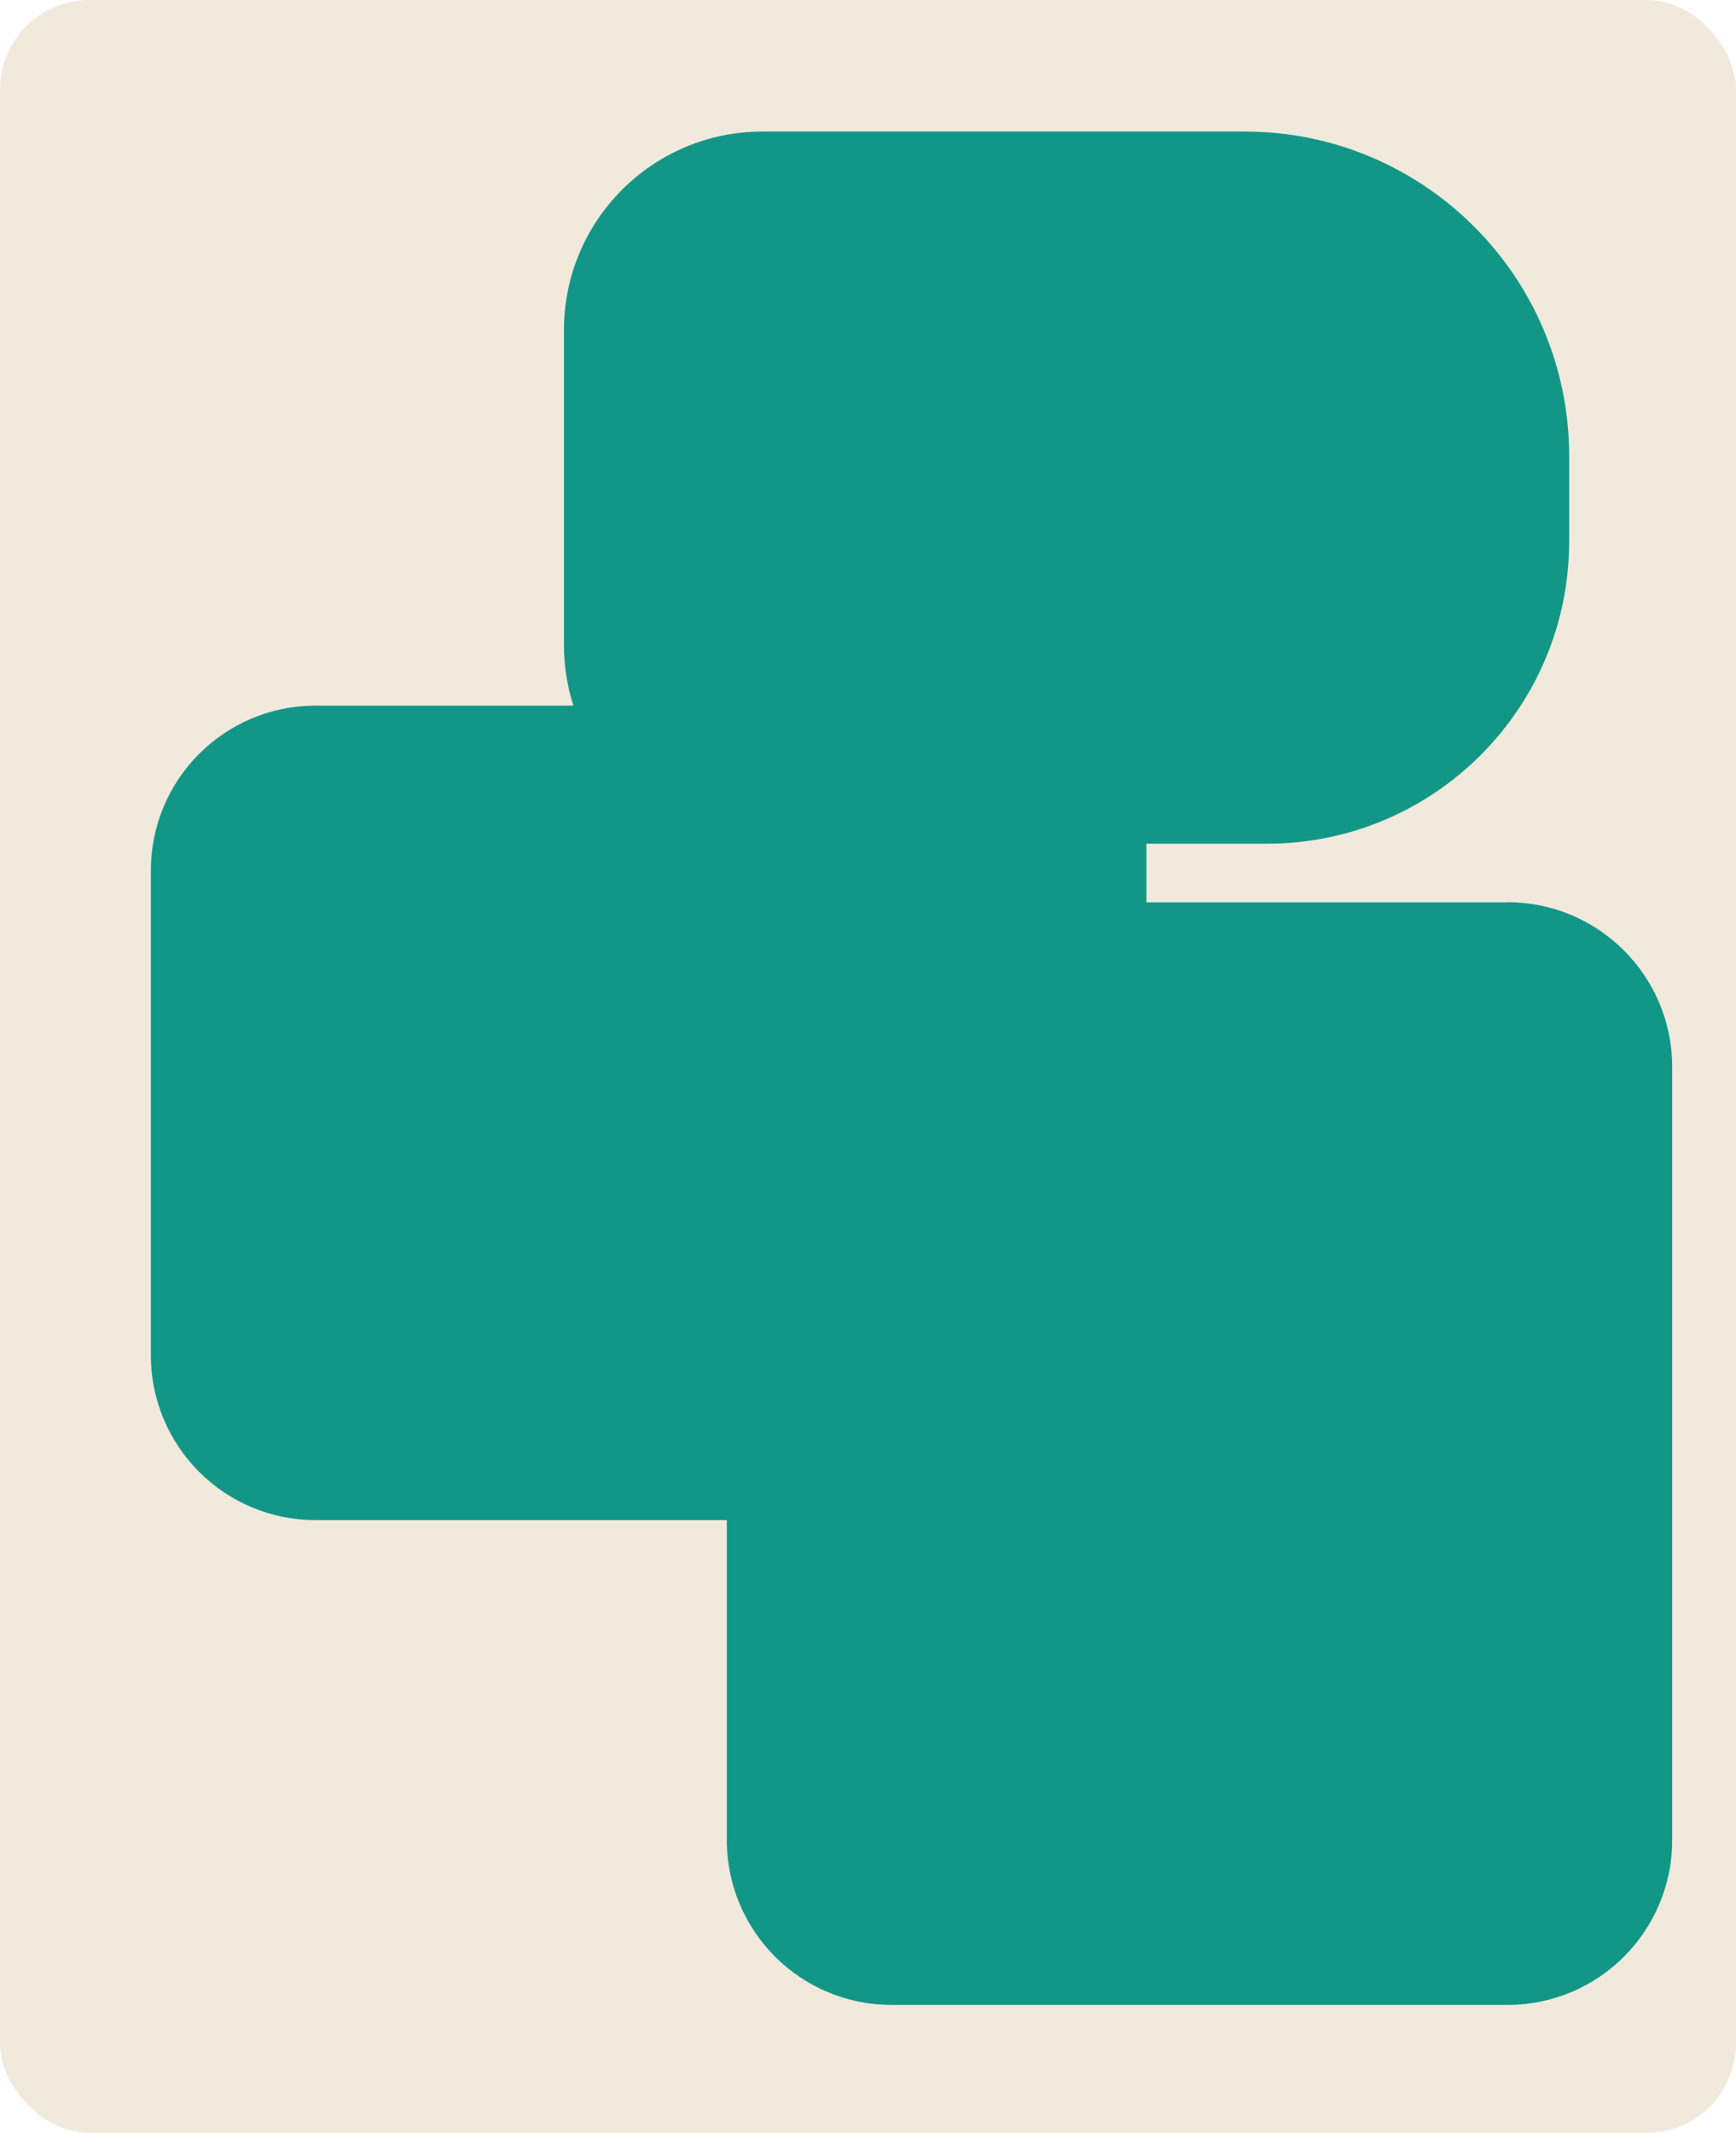
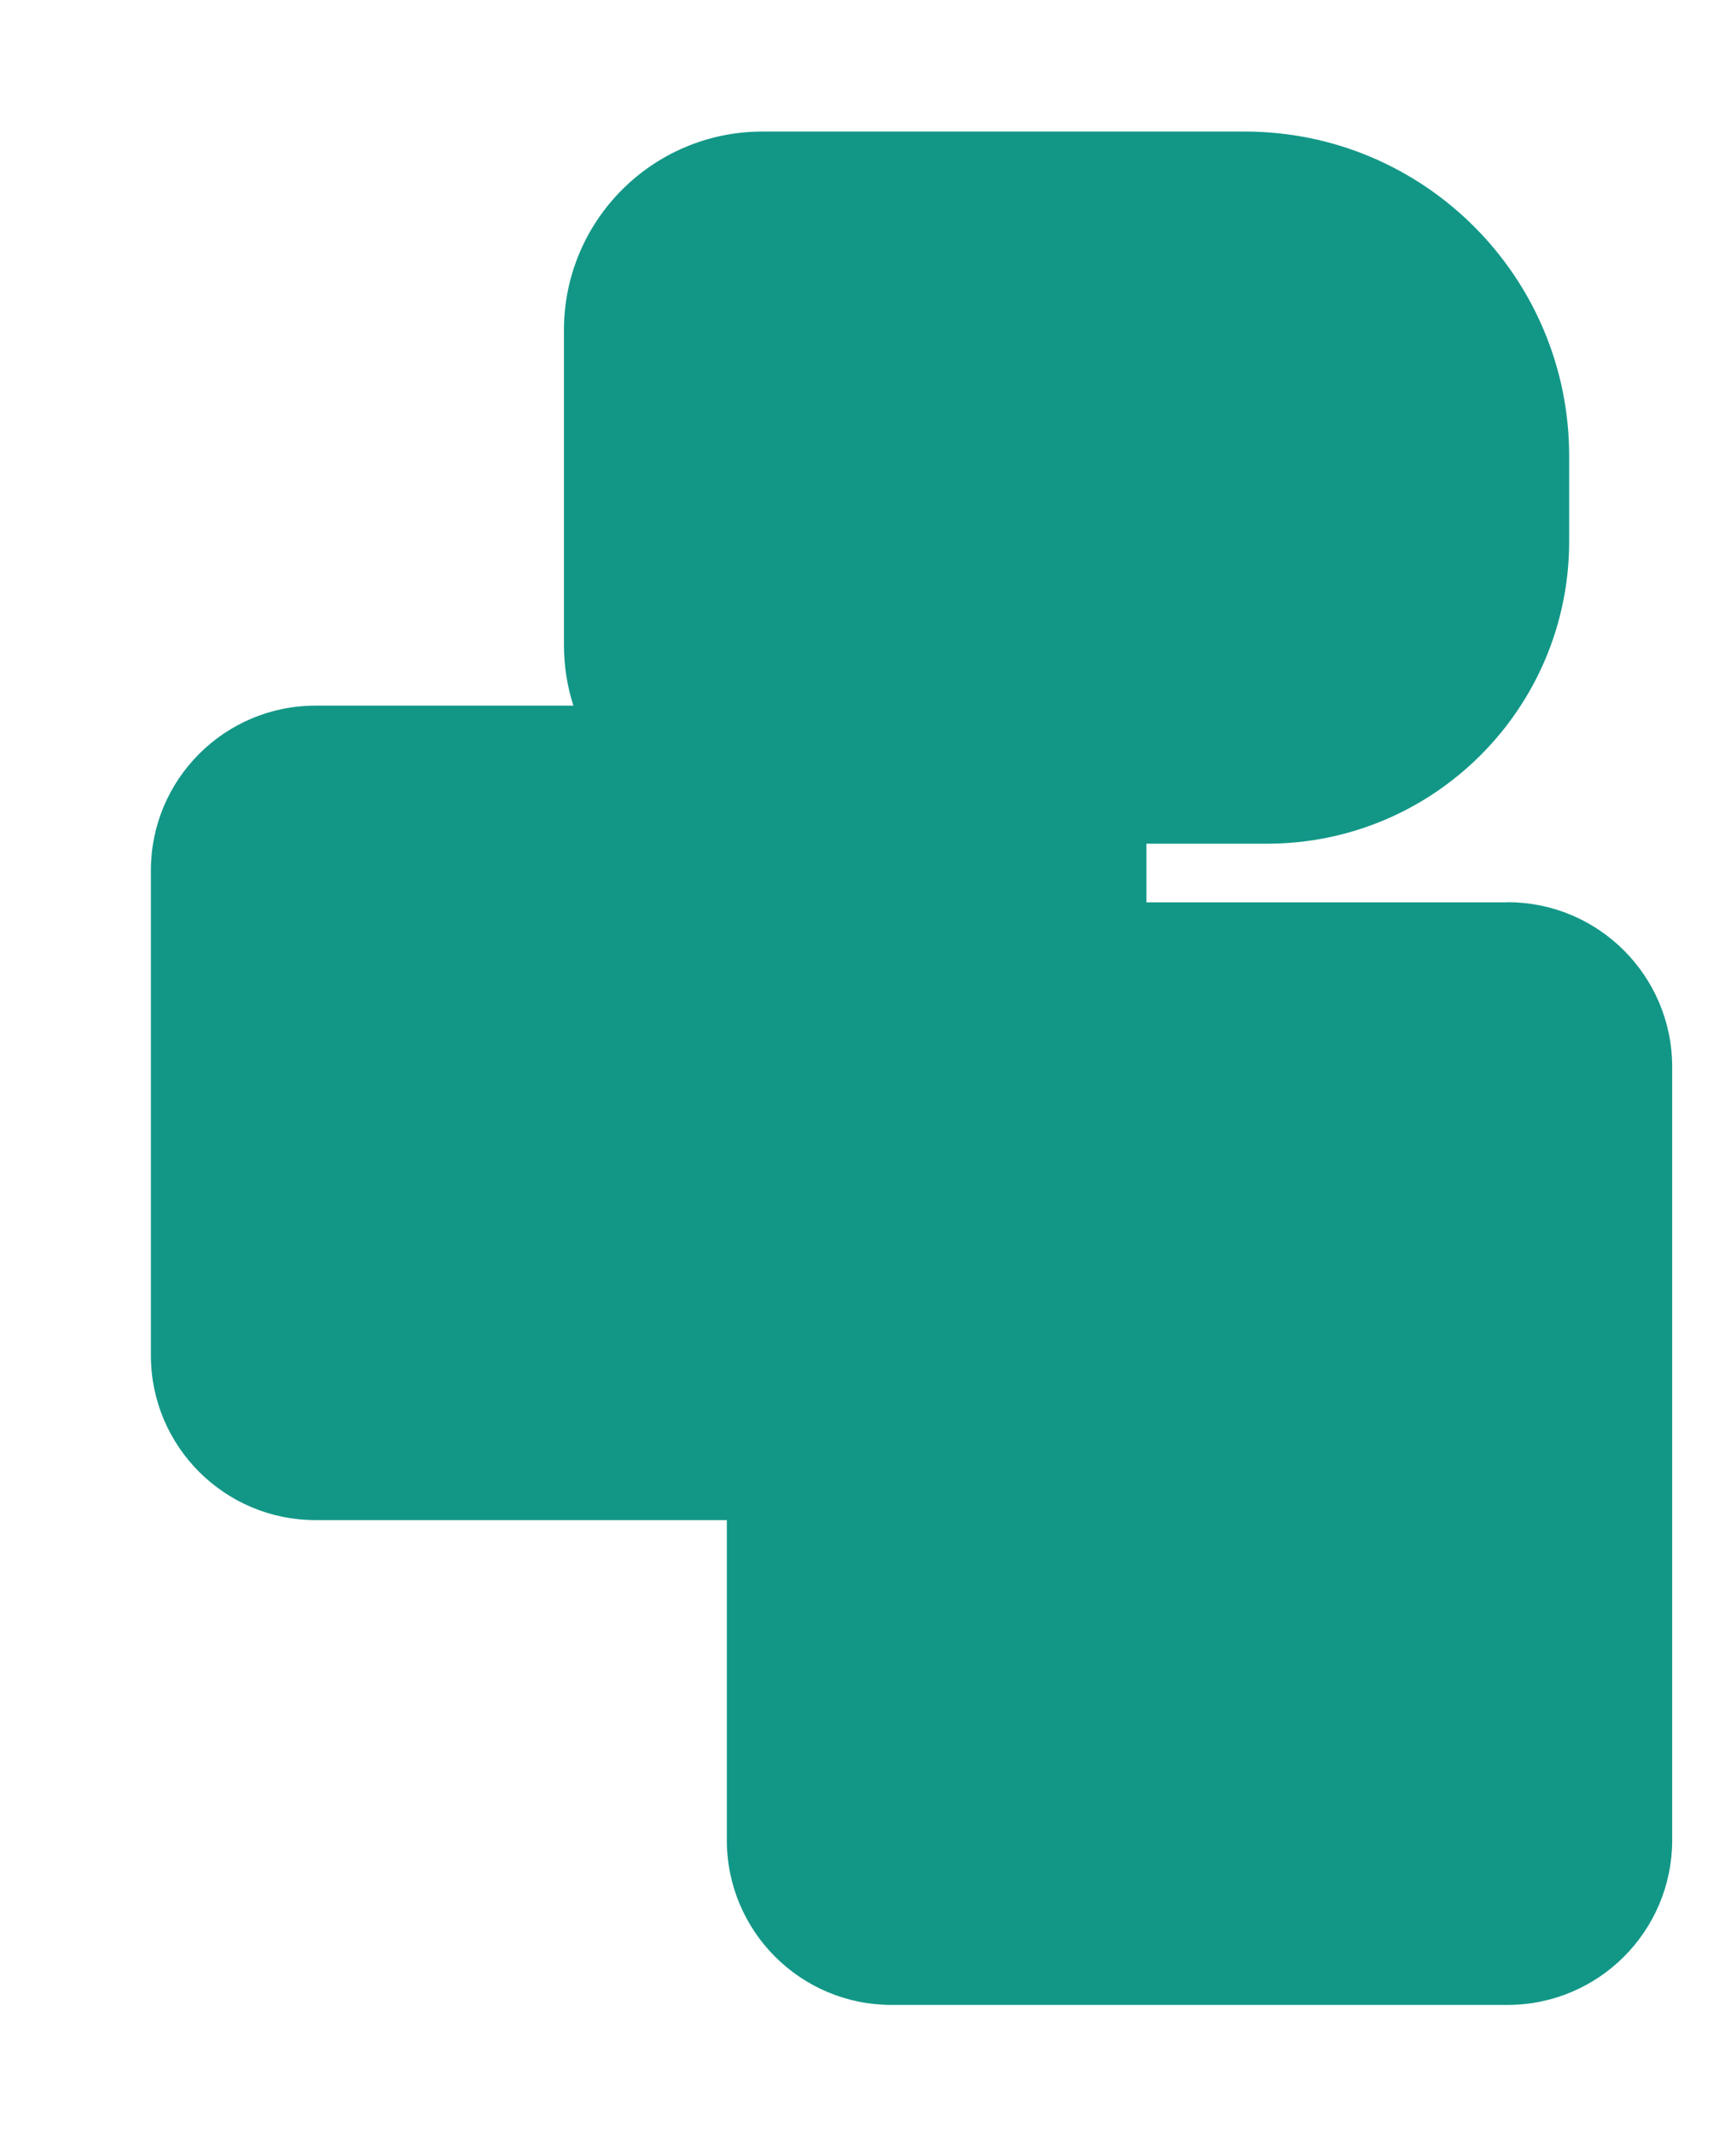
<svg xmlns="http://www.w3.org/2000/svg" id="Layer_2" data-name="Layer 2" viewBox="0 0 136 167">
  <defs>
    <style> .cls-1 { fill: #129787; } .cls-2 { fill: #f2e9dd; } </style>
  </defs>
  <g id="_прямоугольники" data-name="прямоугольники">
-     <rect class="cls-2" width="136" height="167" rx="7" ry="7" />
-   </g>
+     </g>
  <g id="_формы" data-name="формы">
    <path class="cls-1" d="m118.09,70.65h-28.28v-4.59h9.44c13.08,0,23.68-10.6,23.68-23.68v-6.67c0-14.03-11.38-25.41-25.41-25.41h-37.79c-8.59,0-15.55,6.96-15.55,15.55v24.66c0,1.65.26,3.25.74,4.74h-20.2c-7.13,0-12.9,5.78-12.9,12.9v37.97c0,7.13,5.78,12.9,12.9,12.9h32.22v25.06c0,7.13,5.78,12.9,12.9,12.9h48.26c7.13,0,12.9-5.78,12.9-12.9v-60.54c0-7.13-5.78-12.9-12.9-12.9Z" />
  </g>
</svg>